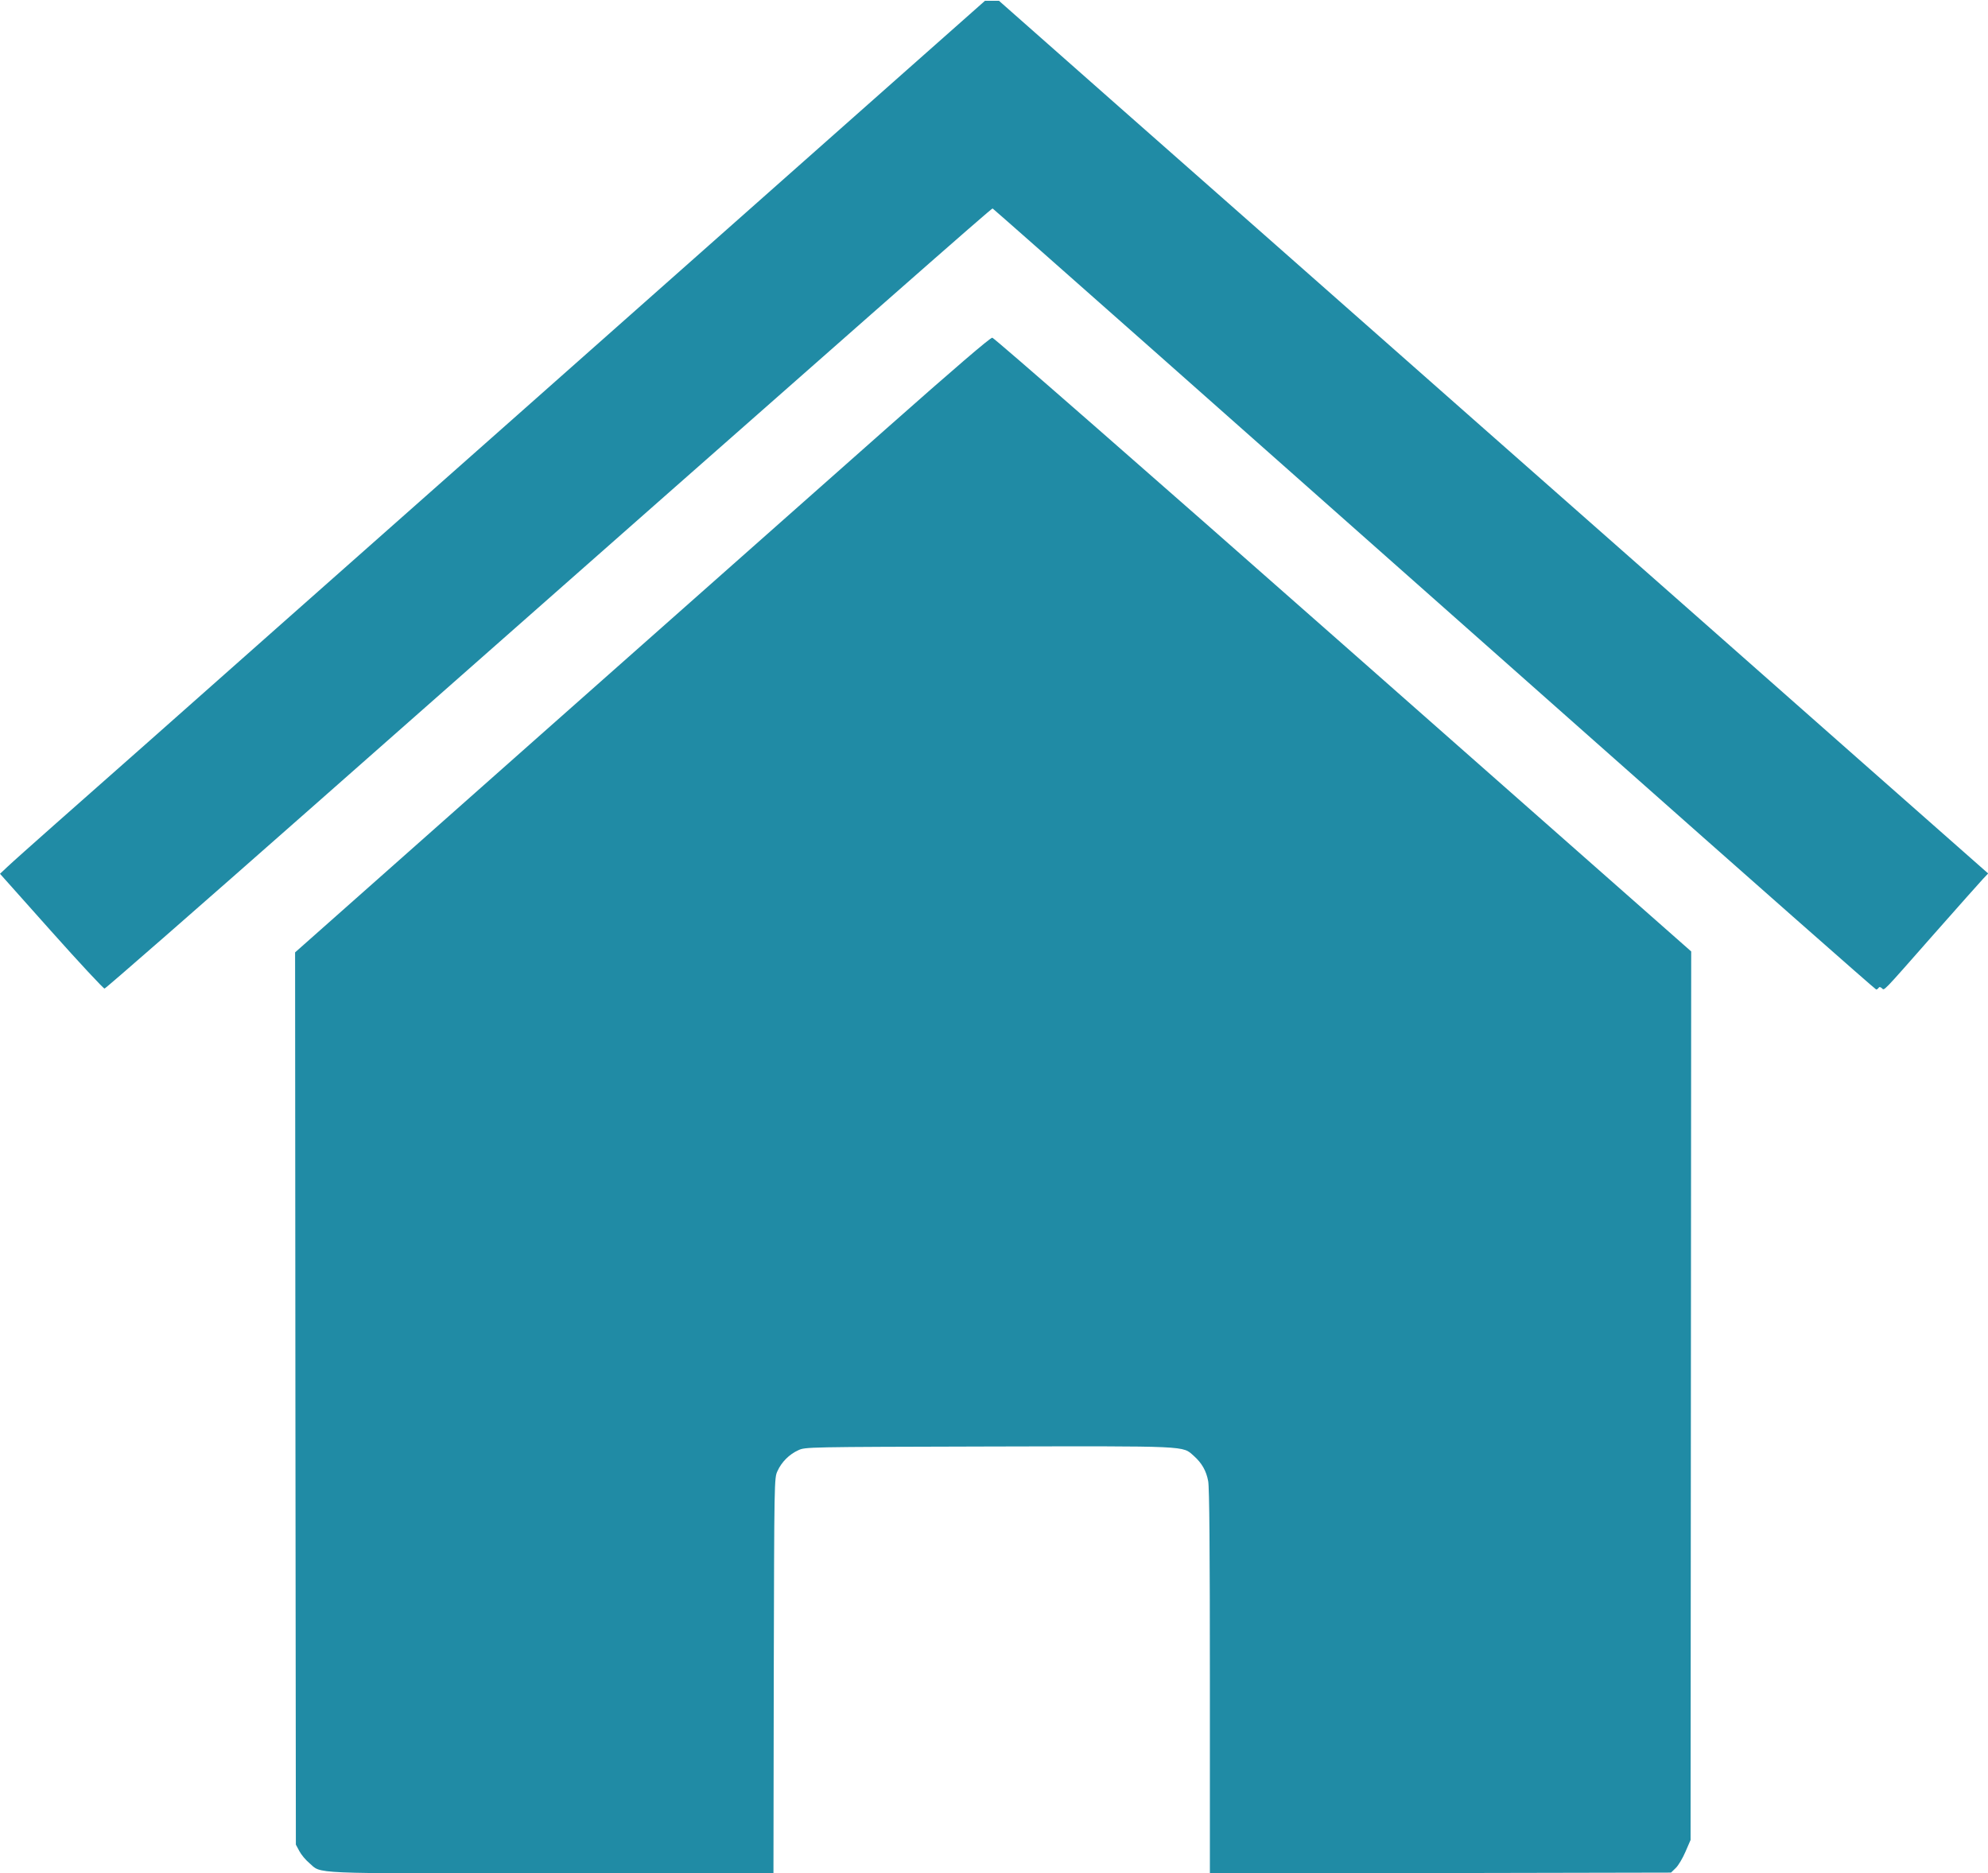
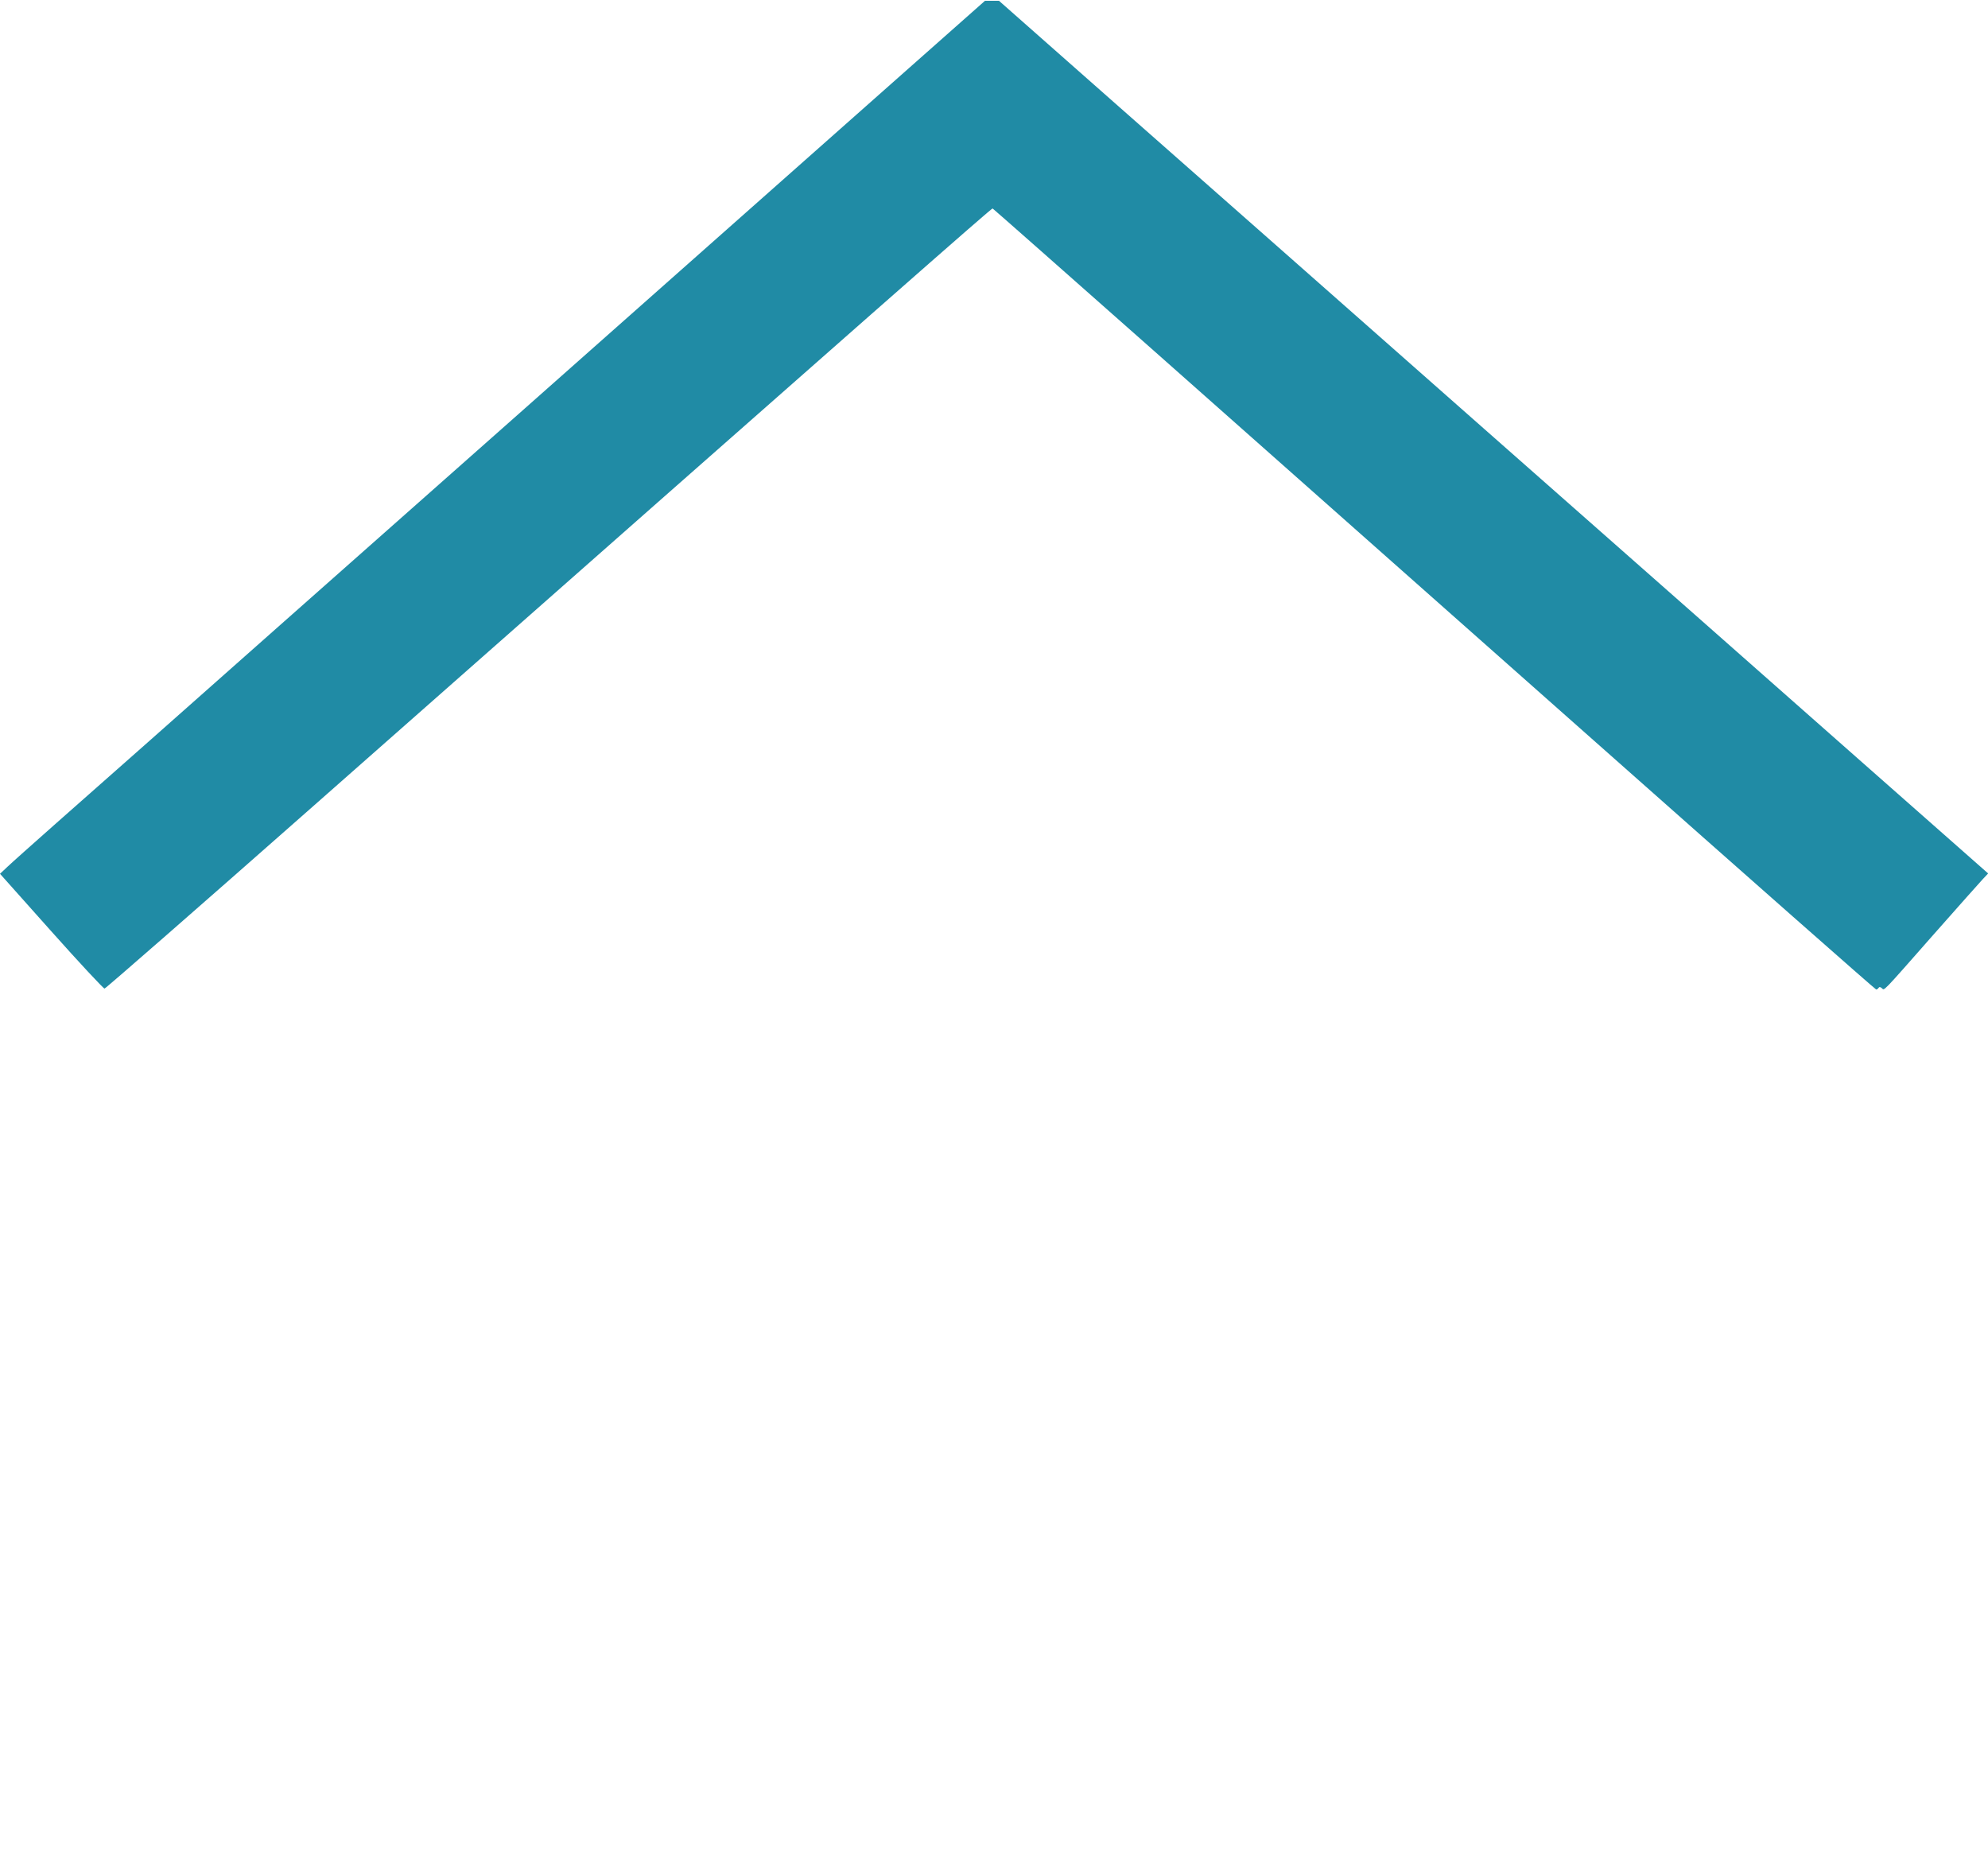
<svg xmlns="http://www.w3.org/2000/svg" version="1.0" width="1280pt" height="1206pt" viewBox="0 0 1280 1206" preserveAspectRatio="xMidYMid meet">
  <g transform="translate(0,1206) scale(0.1,-0.1)" stroke="none">
    <path d="M5828 11600 c-282 -250 -1418 -1256 -2523 -2235 -1106 -978 -2165 -1917 -2355 -2085 -190 -168 -460 -407 -600 -530 -140 -124 -276 -245 -302 -270 l-48 -45 330 -370 c181 -203 336 -369 343 -369 8 1 603 521 1323 1156 3778 3332 4388 3868 4395 3866 4 -2 470 -413 1036 -914 565 -501 1842 -1631 2836 -2512 994 -881 1812 -1602 1817 -1602 5 0 12 5 15 10 5 8 11 7 21 -1 19 -15 -10 -45 339 351 153 173 293 331 312 351 l34 36 -838 739 c-461 407 -1544 1363 -2408 2124 -863 762 -1919 1693 -2347 2070 l-776 685 -45 0 -45 0 -514 -455z" fill="#208ba5" />
-     <path d="M5707 9301 c-364 -322 -1370 -1213 -2235 -1979 l-1572 -1393 2 -2872 3 -2872 22 -41 c12 -23 41 -58 64 -77 83 -72 -24 -67 1561 -67 l1428 0 2 1273 c3 1266 3 1272 24 1317 26 58 76 108 134 134 45 21 52 21 1224 24 1304 3 1248 5 1322 -60 52 -46 81 -97 93 -163 8 -40 11 -454 11 -1292 l0 -1233 1484 2 1485 3 30 29 c17 16 45 63 63 105 l33 76 2 2860 2 2860 -2240 1975 c-1270 1120 -2249 1976 -2260 1976 -13 1 -247 -200 -682 -585z" fill="#208ba5" />
  </g>
</svg>